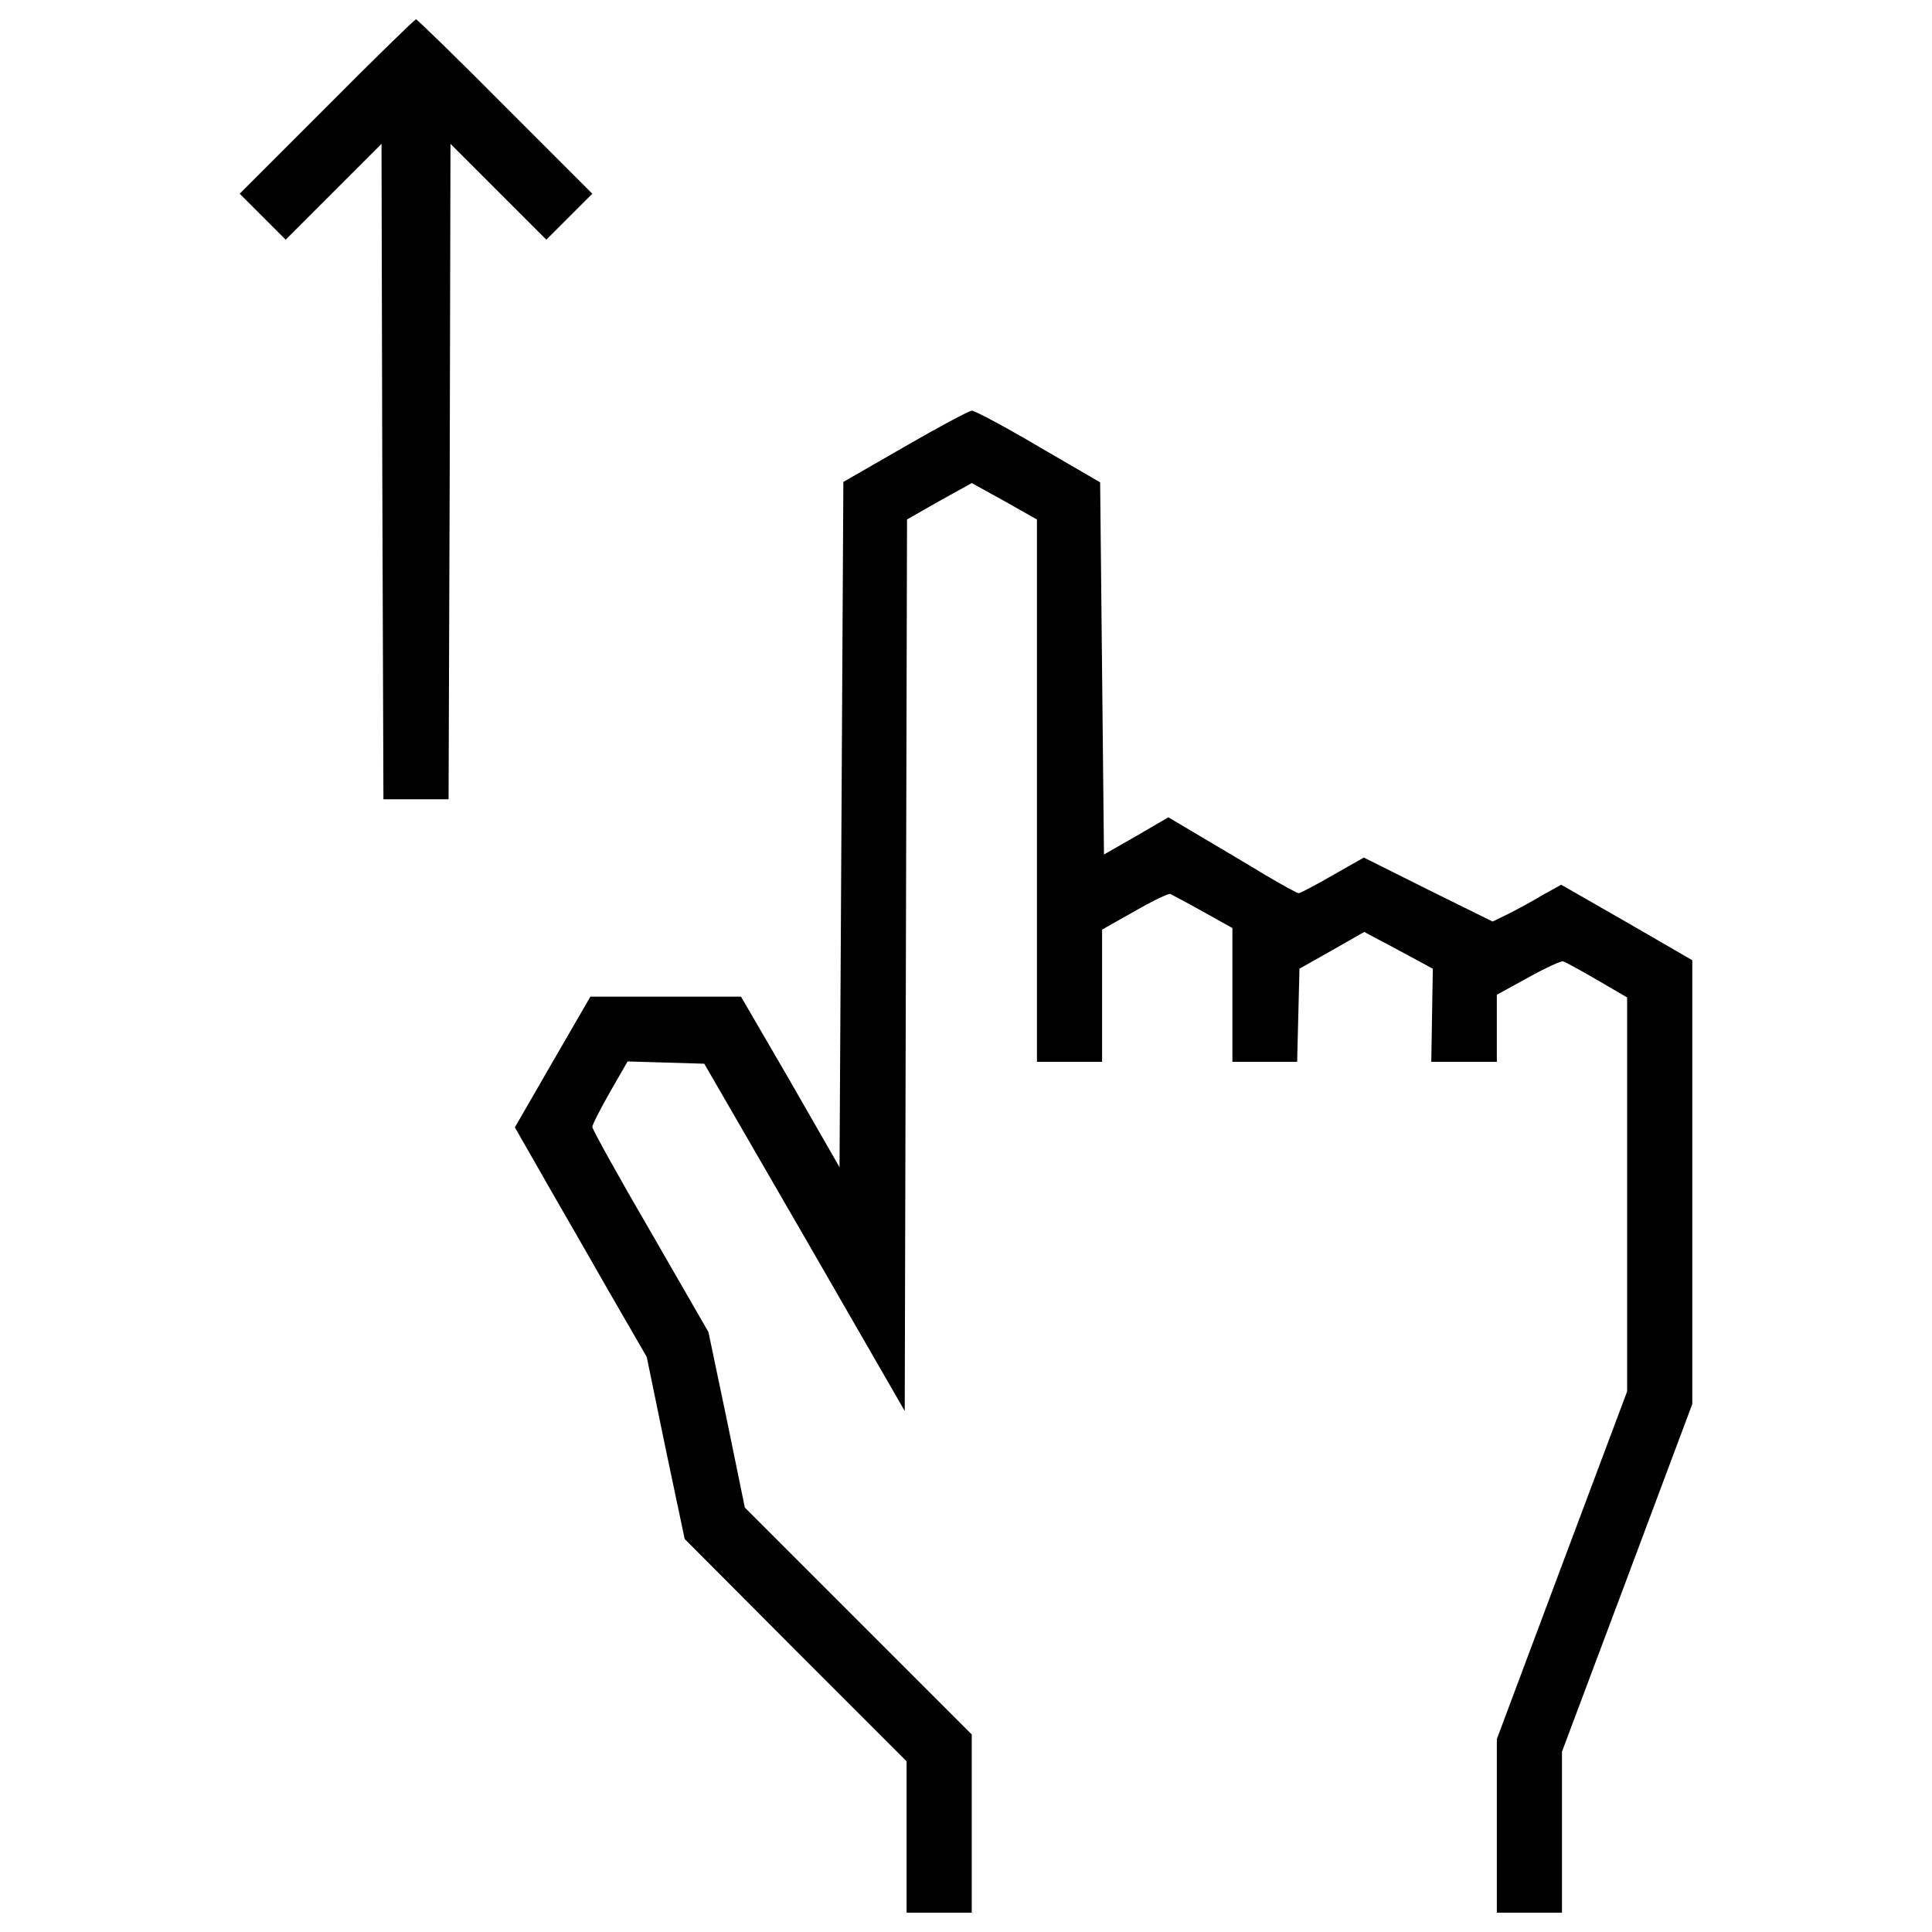
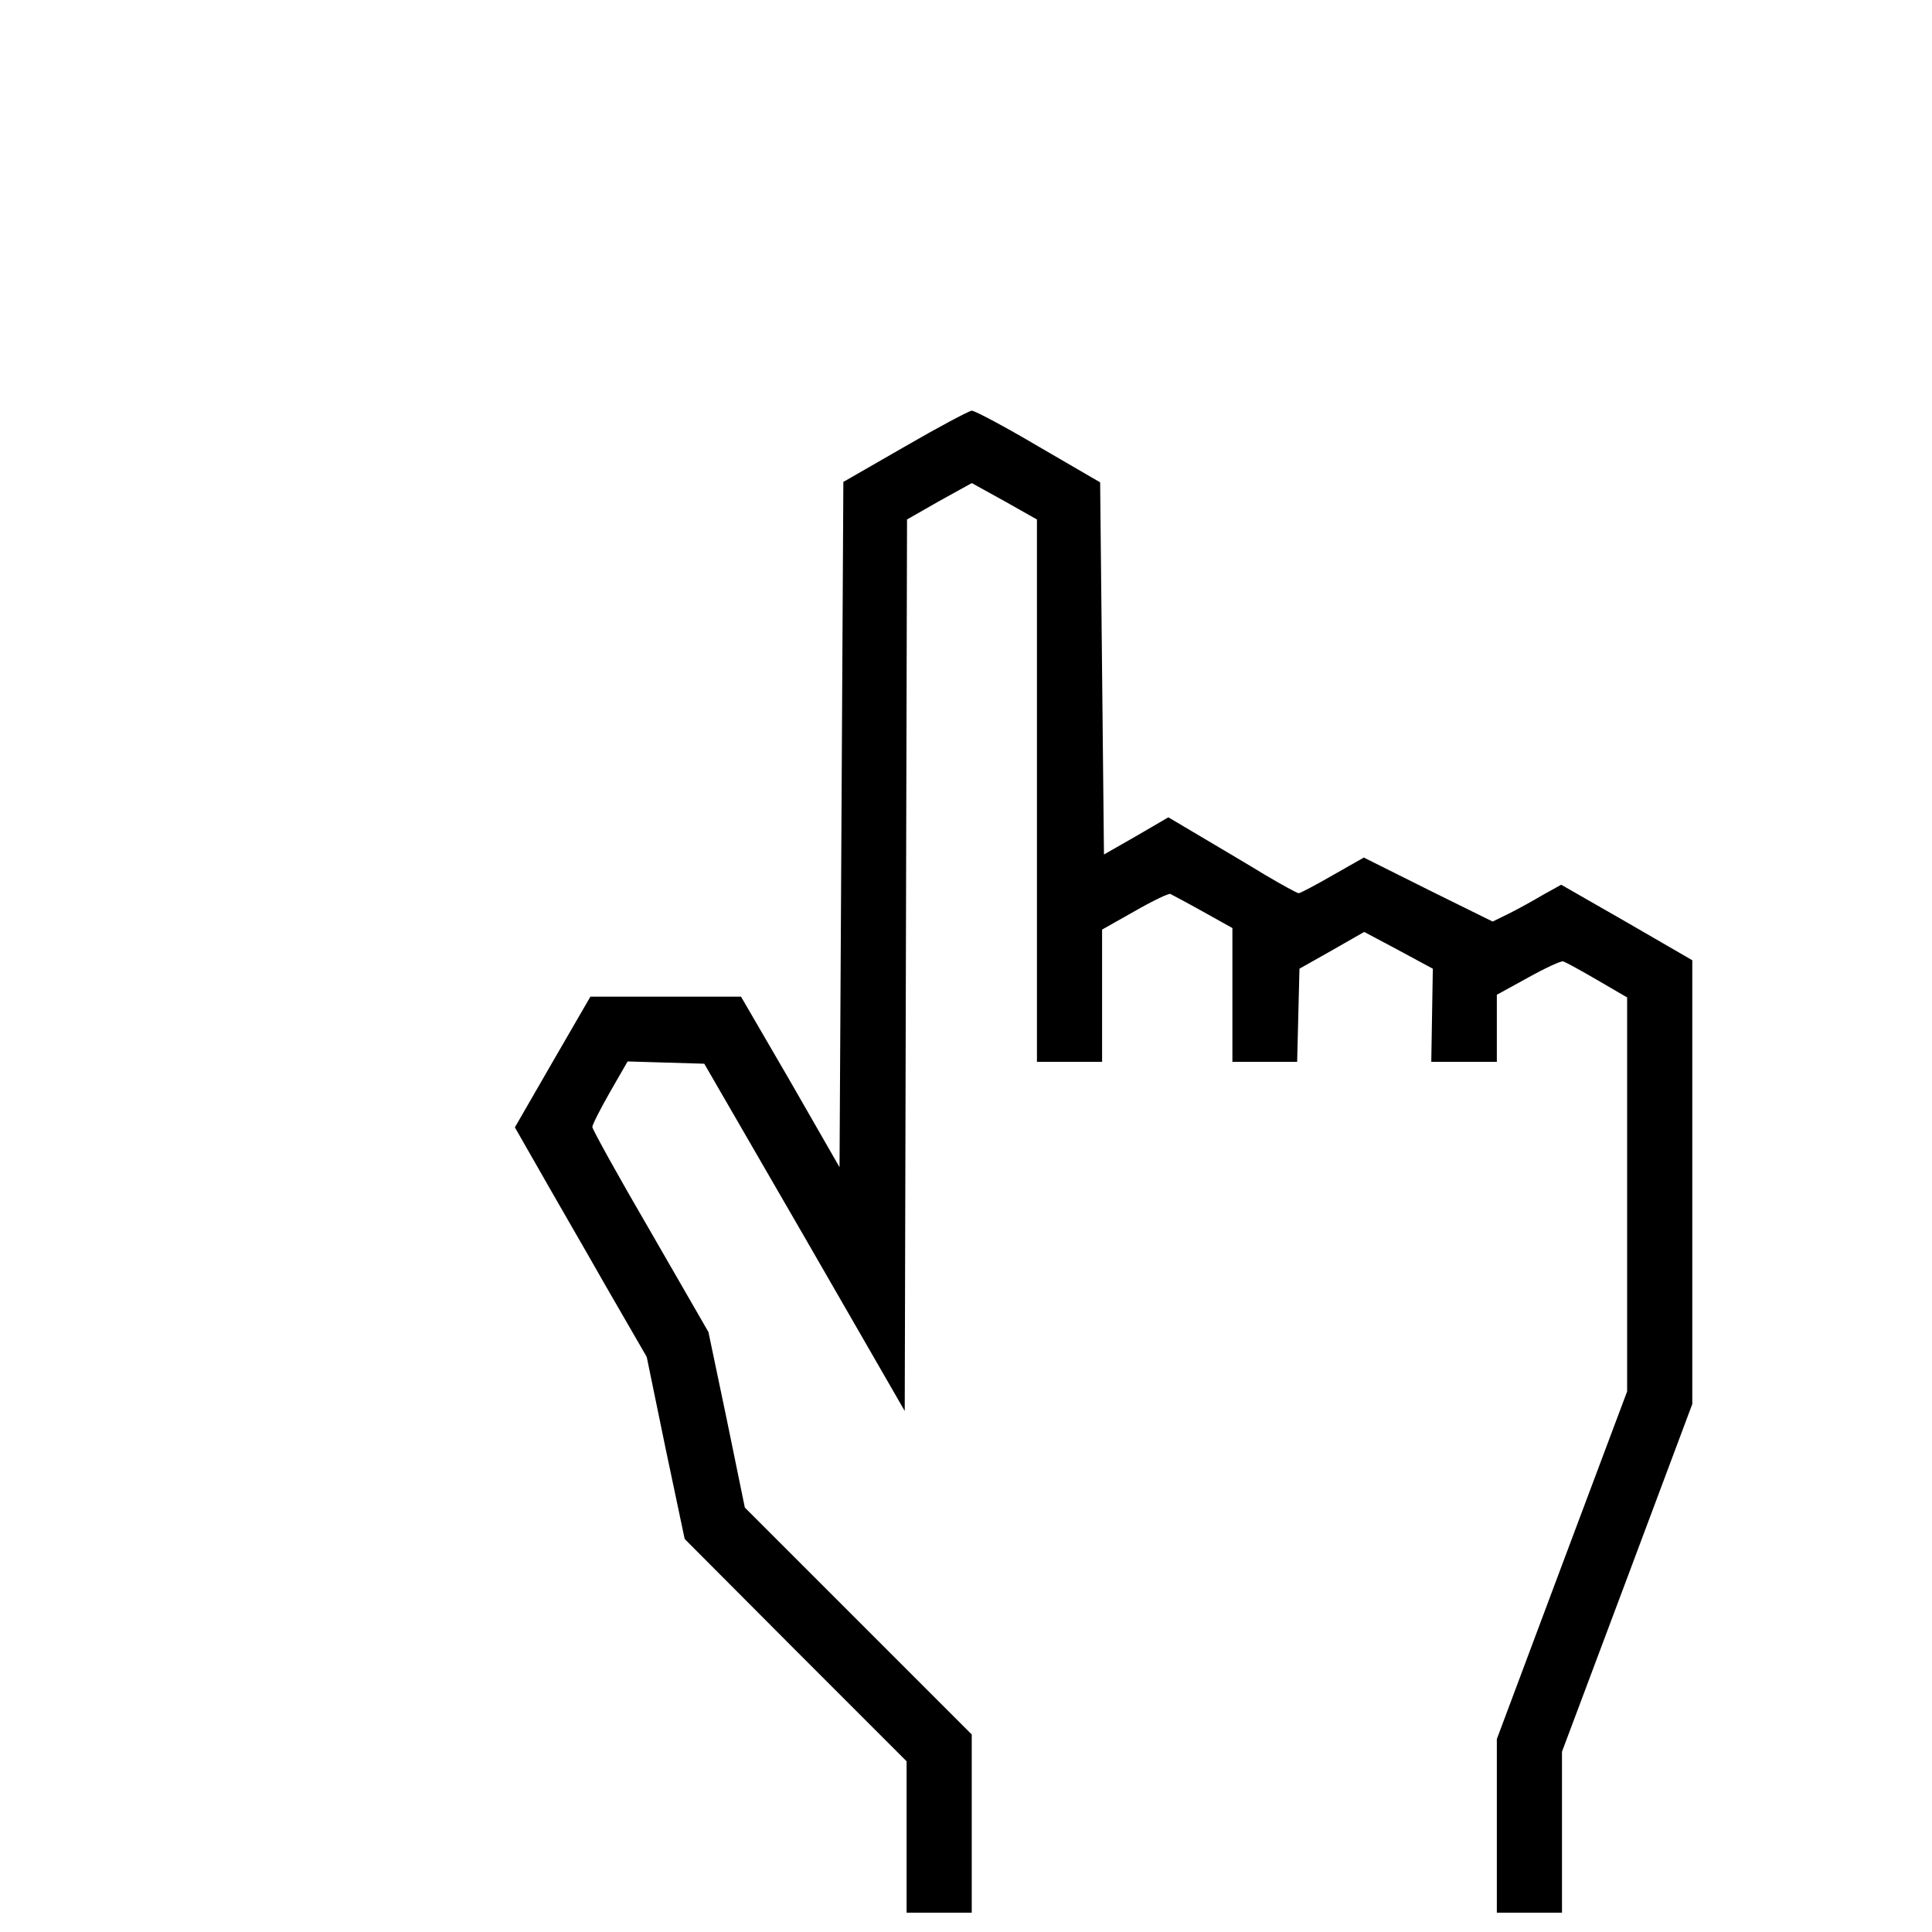
<svg xmlns="http://www.w3.org/2000/svg" fill="#000000" width="800px" height="800px" viewBox="0 0 1000 1000" version="1.1" enable-background="new 0 0 1000 1000" xml:space="preserve">
  <g>
    <g transform="translate(0,511) scale(0.1,-0.1)">
-       <path d="M1691,4557.7l-450.3-450.3l119-119l119-119l248,248l248,248l4-1696.2l5.9-1696.2h168.6h168.6l5.9,1696.2l4,1696.2l248-248l248-248l119,119l119,119l-450.3,450.3c-248,250-456.3,452.3-462.2,452.3C2147.3,5010,1939,4807.6,1691,4557.7z" />
      <path d="M4682.6,2798.1l-317.4-182.5L4355.3,842l-9.9-1773.5l-253.9,442.4L3835.5-48.7h-388.8h-390.8l-196.4-339.2L2665-725.2l127-222.2c69.4-123,224.2-388.8,341.2-595.1l214.3-371l97.2-472.1l99.2-470.2l573.3-575.3l575.3-575.3v-392.8V-4790h168.6h168.6v460.2v462.2l-587.2,587.2l-587.2,587.2l-93.2,454.3l-95.2,454.3l-299.5,519.8c-166.7,285.7-301.5,529.7-301.5,541.6c0,11.9,41.7,93.2,91.3,180.5l91.3,158.7l198.4-5.9l198.4-5.9l519.8-898.7l517.8-898.7l5.9,2307.2l6,2307.2l166.6,95.2l168.6,93.2l168.6-93.2l168.6-95.2V1018.6V-385.9h168.6h168.6v343.2v341.2l168.6,95.2c93.2,53.6,176.6,93.2,184.5,89.3c7.9-4,83.3-43.6,168.6-91.3l152.8-85.3V-40.8v-345.2h168.6H6714l6,240l6,242l168.6,95.2l166.6,95.2l178.6-95.2l176.5-95.2l-4-242l-4-240H7577h170.6v174.6v172.6l162.7,89.3c89.3,49.6,170.6,87.3,180.5,83.3c9.9-2,89.3-45.6,174.6-95.2L8422-52.7v-1019.7V-2092l-337.2-898.7l-337.2-900.7v-448.3V-4790h168.6h168.6v416.6v416.6l337.2,898.7l337.3,900.7v1148.6V139.8l-339.2,196.4l-339.3,194.4l-93.2-51.6c-49.6-29.7-128.9-73.4-176.5-97.2l-85.3-41.7l-333.3,164.6l-333.3,166.6l-160.7-91.3c-89.3-51.6-168.6-93.2-176.6-93.2c-7.9,0-87.3,43.6-174.6,95.2c-87.3,53.6-236.1,140.9-329.3,196.4l-170.6,101.2l-166.6-97.2l-166.7-95.2l-9.9,962.1l-9.9,964.1l-317.4,184.5c-174.6,103.2-331.3,186.5-347.2,186.5C5013.9,2982.5,4857.2,2899.2,4682.6,2798.1z" />
    </g>
  </g>
</svg>